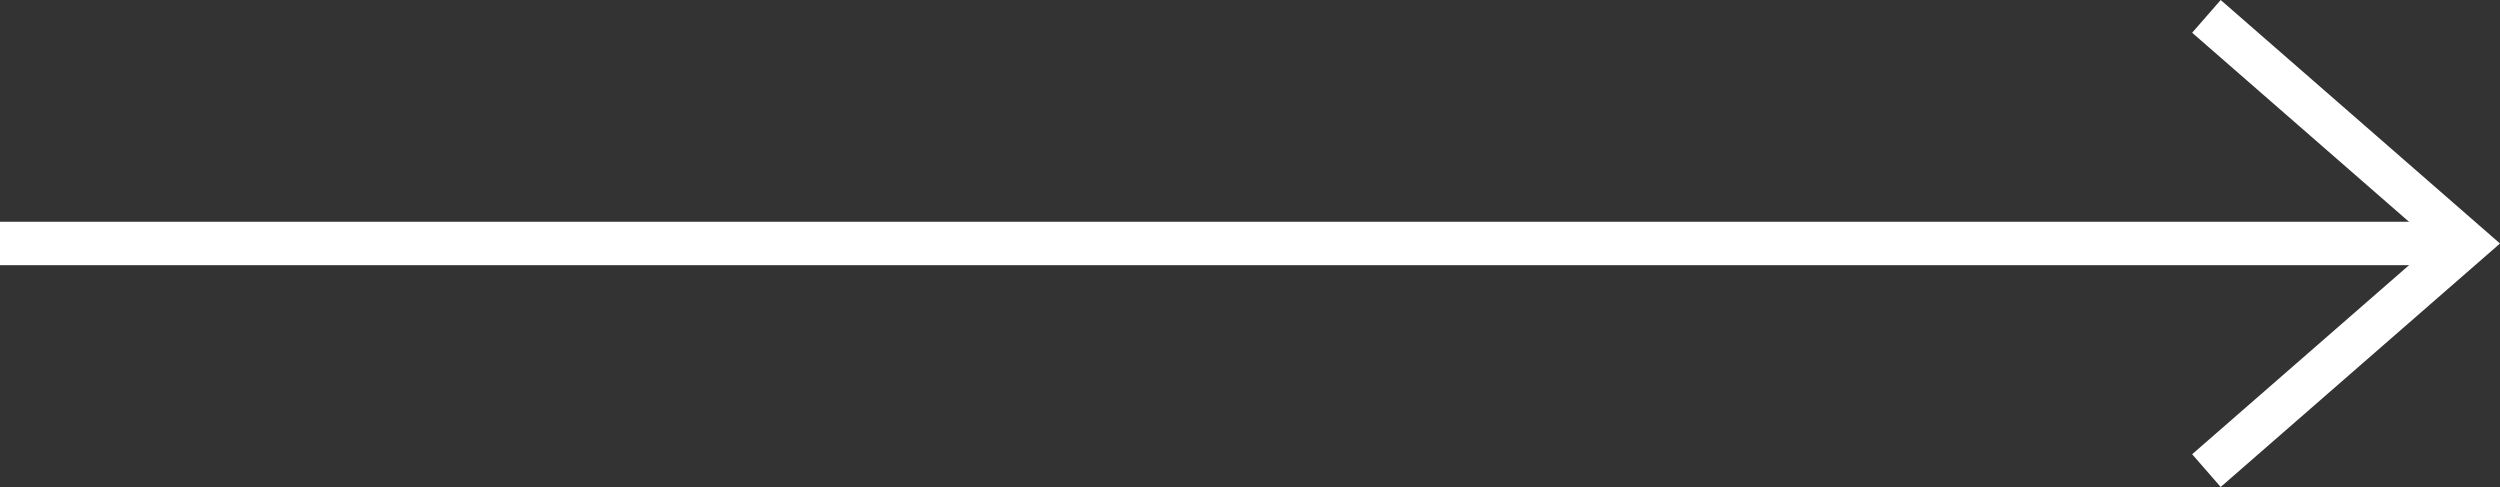
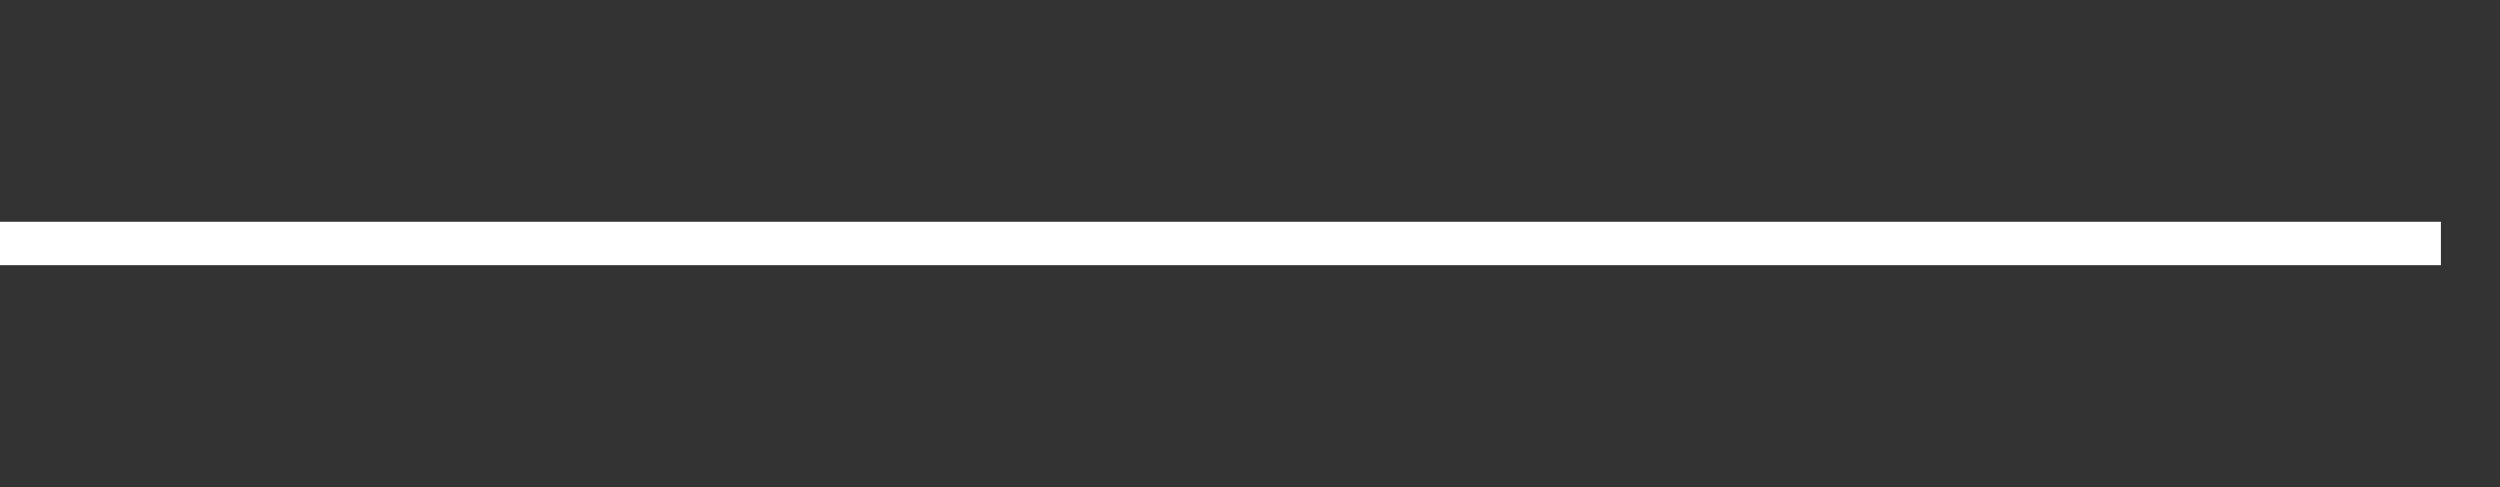
<svg xmlns="http://www.w3.org/2000/svg" width="57.575" height="11.215" viewBox="0 0 57.575 11.215">
  <rect x="0" y="0" width="57.575" height="11.215" fill="#333333" stroke="none" />
  <g id="download" transform="translate(-7.686 -0.123)">
    <path id="Trazado_15" data-name="Trazado 15" d="M63.4,6H8.186" transform="translate(0 -0.27)" fill="none" stroke="#fff" stroke-linecap="square" stroke-width="1" fill-rule="evenodd" />
-     <path id="Trazado_16" data-name="Trazado 16" d="M58.5,10.961l6-5.23L58.5.5" fill="none" stroke="#fff" stroke-width="1" fill-rule="evenodd" />
  </g>
</svg>